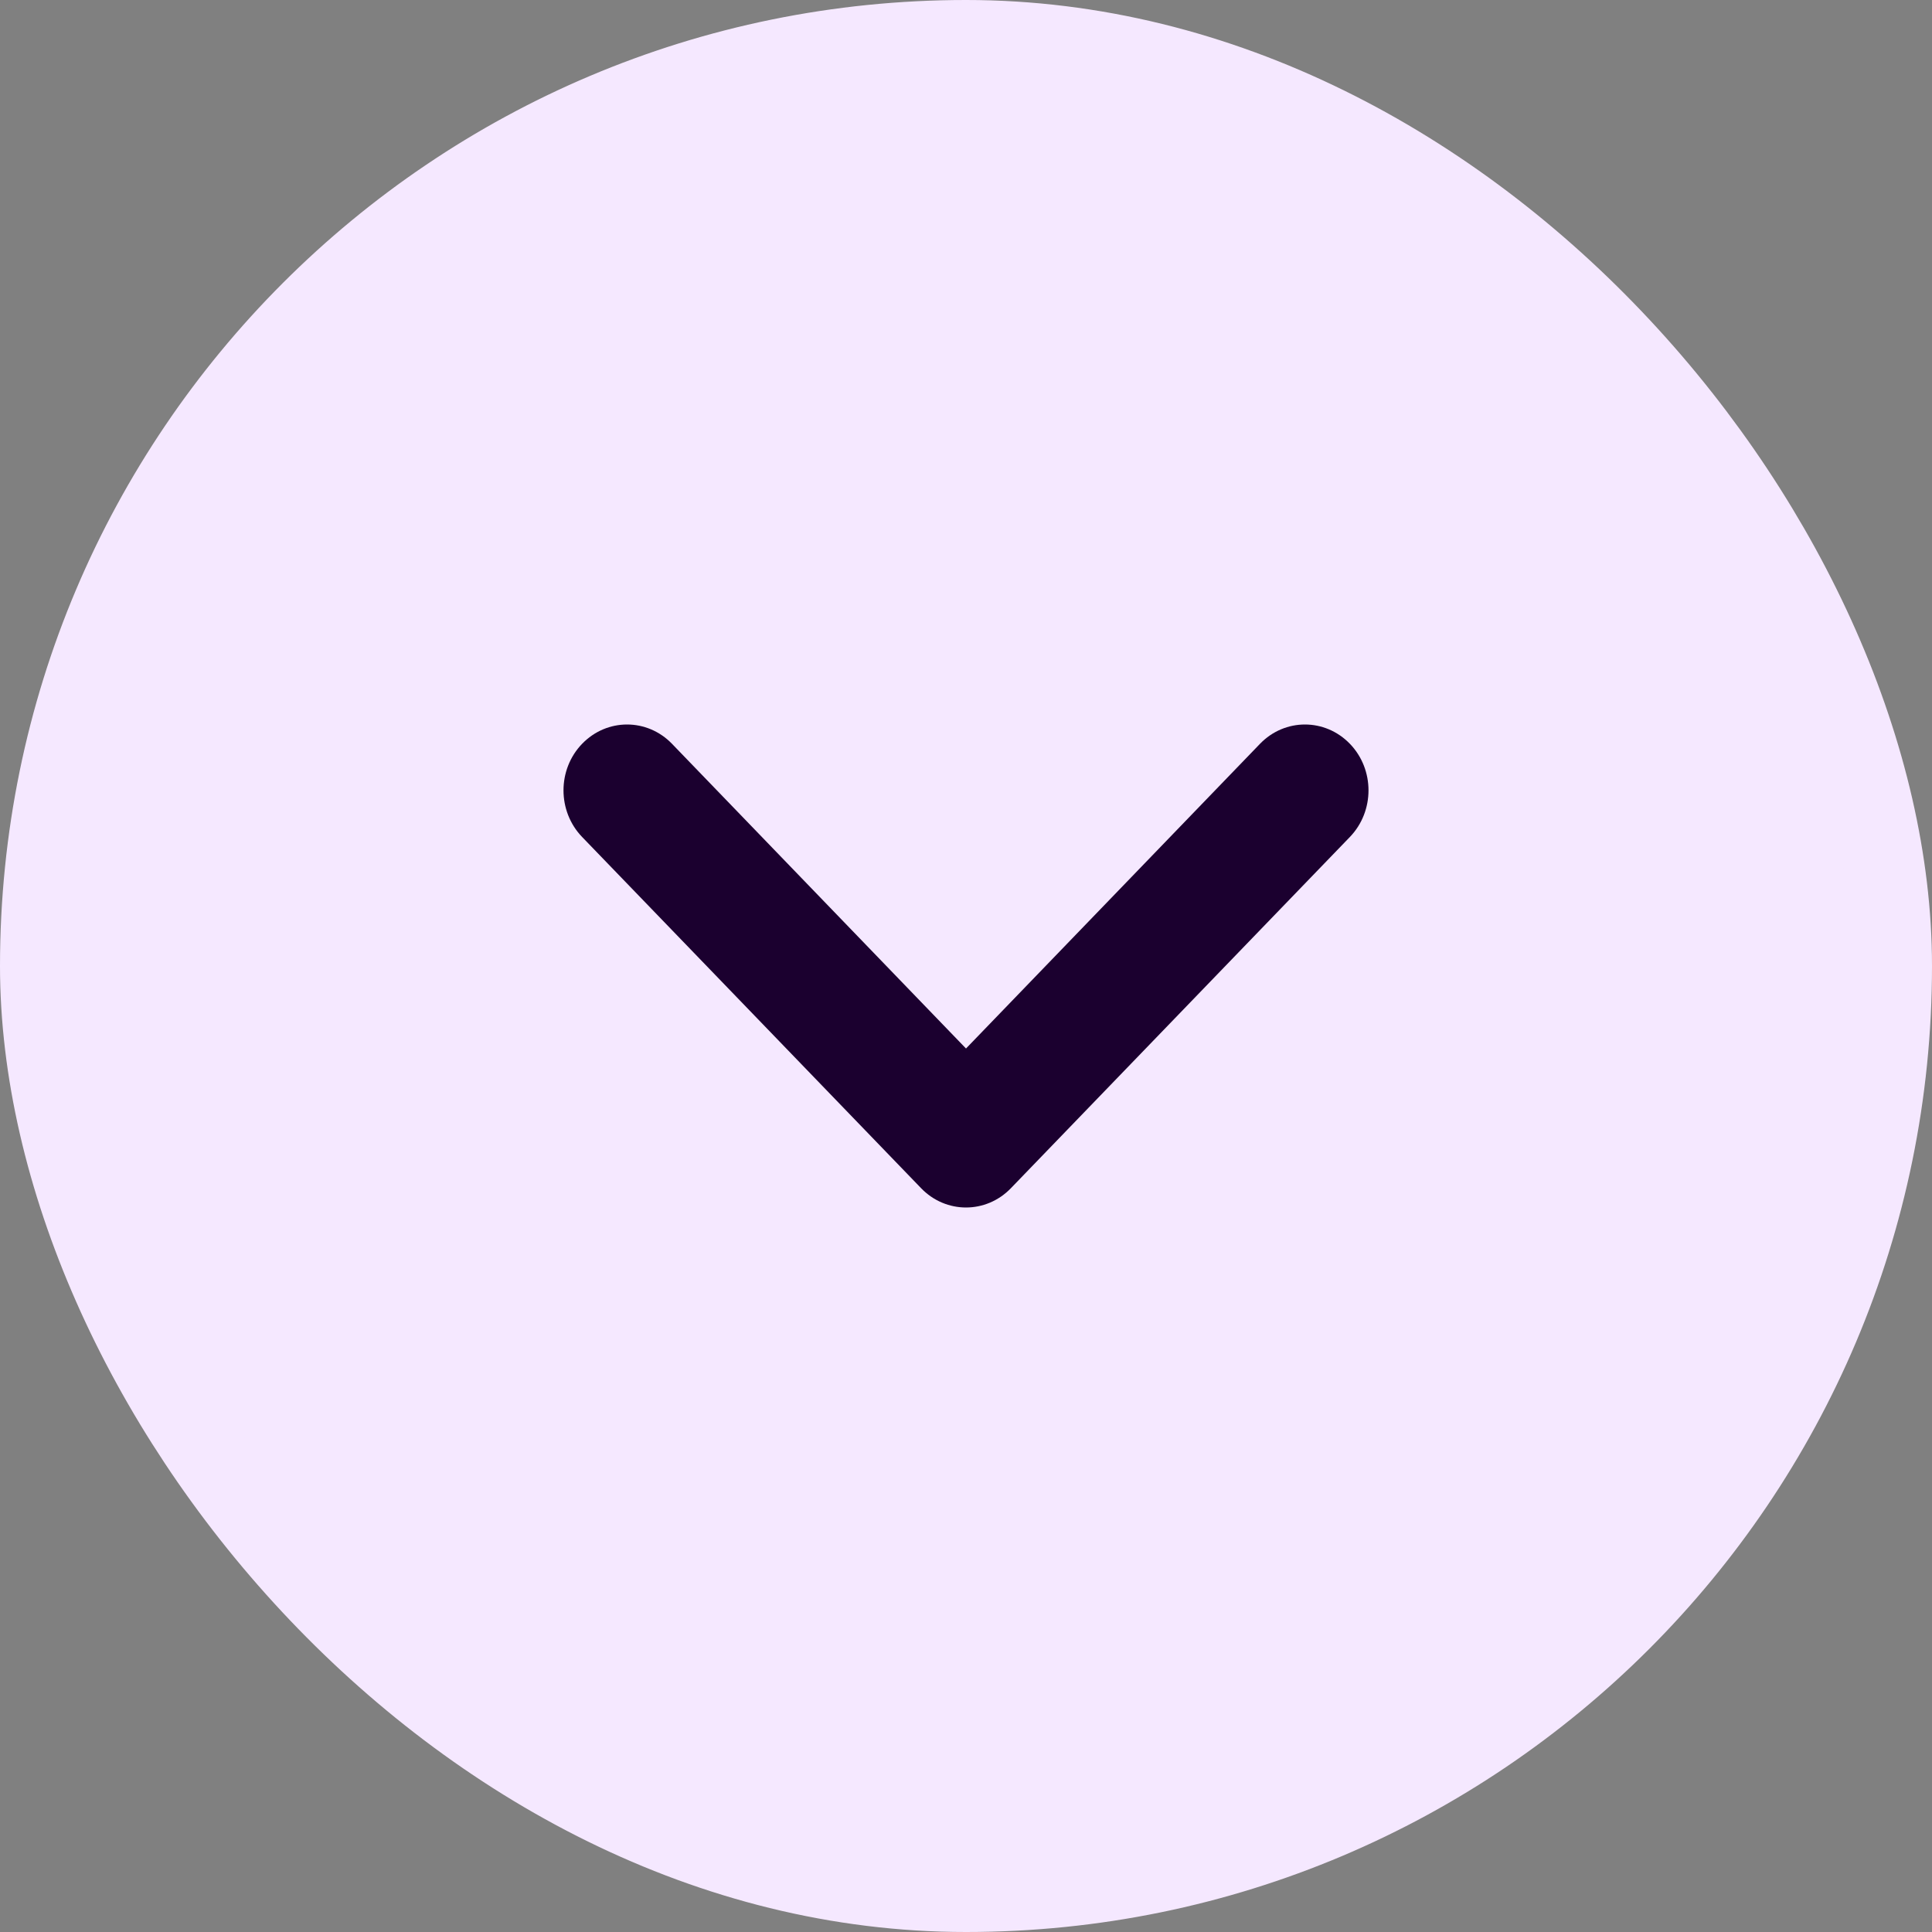
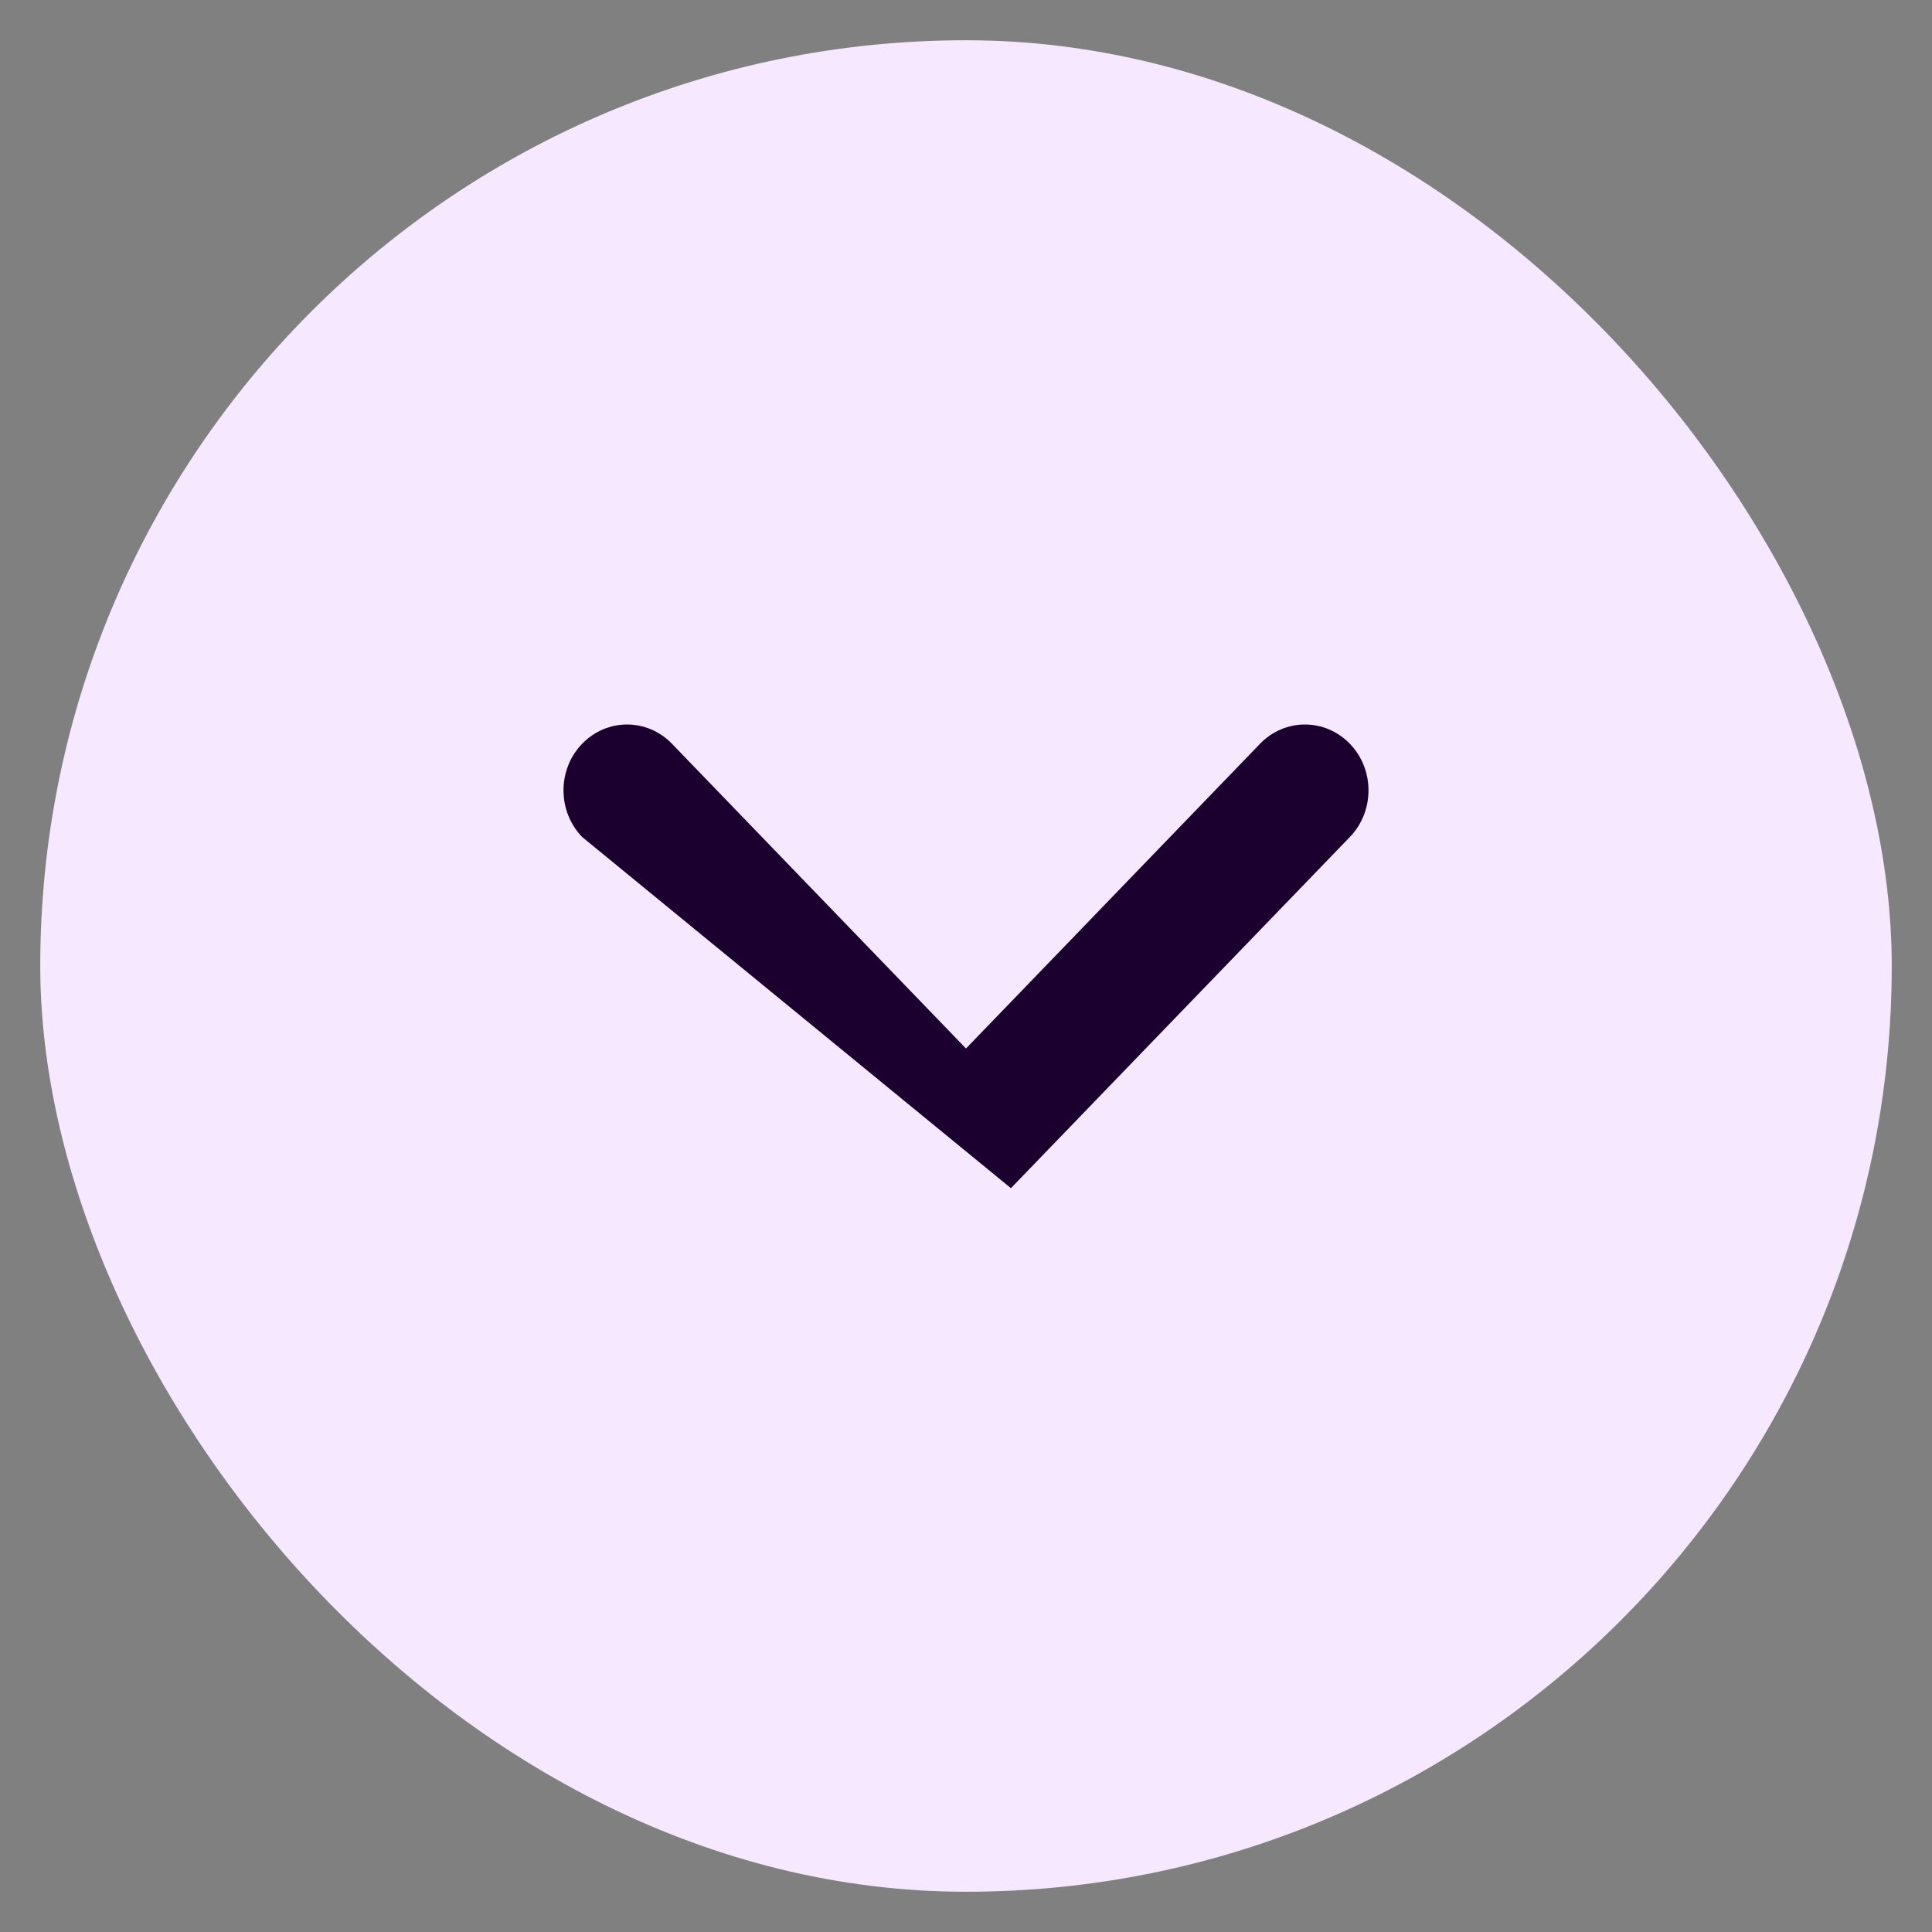
<svg xmlns="http://www.w3.org/2000/svg" width="24" height="24" viewBox="0 0 24 24" fill="none">
  <rect x="0" y="0" width="24" height="24" fill="#808080" stroke="none" />
  <rect x="0.5" y="0.5" width="23" height="23" rx="11.5" fill="#F5E8FF" />
-   <rect x="0.5" y="0.5" width="23" height="23" rx="11.5" stroke="#F5E8FF" />
-   <path fill-rule="evenodd" clip-rule="evenodd" d="M16.769 9.24C17.077 9.559 17.077 10.077 16.769 10.397L12.558 14.76C12.25 15.08 11.75 15.08 11.442 14.76L7.231 10.397C6.923 10.077 6.923 9.559 7.231 9.24C7.54 8.92 8.039 8.92 8.348 9.24L12 13.025L15.652 9.24C15.961 8.92 16.46 8.92 16.769 9.24Z" fill="#1B002F" />
+   <path fill-rule="evenodd" clip-rule="evenodd" d="M16.769 9.24C17.077 9.559 17.077 10.077 16.769 10.397L12.558 14.76L7.231 10.397C6.923 10.077 6.923 9.559 7.231 9.24C7.54 8.92 8.039 8.92 8.348 9.24L12 13.025L15.652 9.24C15.961 8.92 16.46 8.92 16.769 9.24Z" fill="#1B002F" />
</svg>